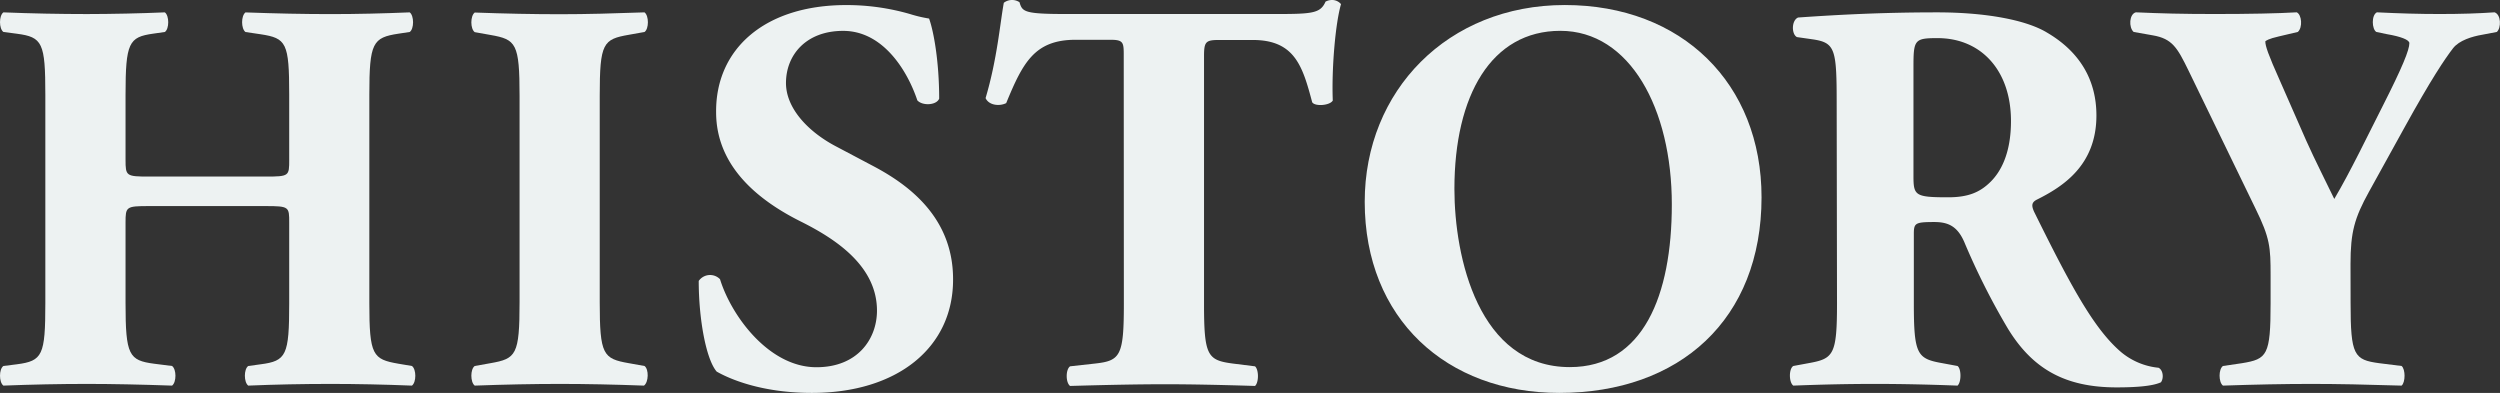
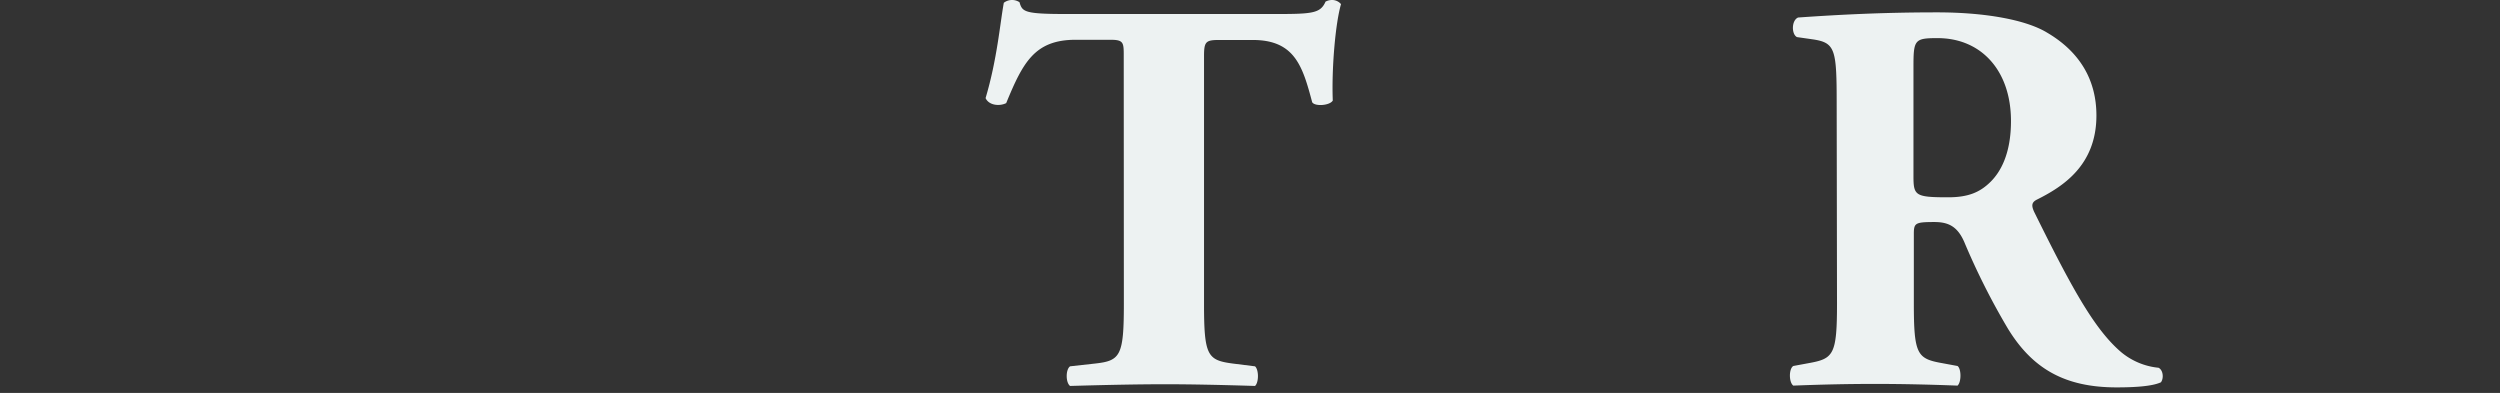
<svg xmlns="http://www.w3.org/2000/svg" viewBox="0 0 606.57 95.33">
  <rect x="0" y="0" width="606.57" height="95.33" fill="#333333" stroke="none" />
  <defs>
    <style>.cls-1{fill:#edf2f2;}</style>
  </defs>
  <g id="Layer_2" data-name="Layer 2">
    <g id="デザイン">
-       <path class="cls-1" d="M36.17,50c-5.57,0-5.71.14-5.71,4V73.57c0,12.64.82,13.87,6.94,14.68l4.35.55c1.09.81,1.09,3.94,0,4.76-7.75-.27-14.55-.41-20.67-.41-6.53,0-13.33.14-20.26.41-1.09-.82-1.09-4,0-4.76l3.26-.41C10.33,87.58,11,86.21,11,73.57V23c0-12.65-.68-14-6.93-14.82L.82,7.75C-.27,6.94-.27,3.81.82,3c6.66.27,13.73.41,20.26.41C27.2,3.4,34,3.26,40,3c1.09.82,1.09,4,0,4.76l-2.86.41C31.28,9,30.46,10.33,30.46,23V38.76c0,3.94.14,4.08,5.71,4.08H64.46c5.71,0,5.71-.14,5.71-4.08V23c0-12.65-.68-13.73-6.94-14.69l-3.67-.54c-1.09-.81-1.09-3.94,0-4.76,7.48.27,14.14.41,20.67.41S93.15,3.26,99.41,3c1.08.82,1.08,4,0,4.76l-2.72.41c-6.26.95-7.08,2.17-7.08,14.82V73.57c0,12.64.82,13.6,7.08,14.68l3.26.55c1.09.81,1.09,3.94,0,4.76-6.8-.27-13.46-.41-19.72-.41q-10.2,0-20,.41c-1.09-.82-1.09-4,0-4.76l3-.41c6.26-.81,6.94-2.18,6.94-14.82V54c0-3.81,0-4-5.71-4Z" />
-       <path class="cls-1" d="M145.51,73.3c0,12.78.81,13.73,7.07,14.82l3.8.68c1.09.81,1,3.94-.13,4.76-7.34-.27-14-.41-20.4-.41s-13.33.14-20.67.41c-1.09-.82-1.09-4,0-4.76l3.81-.68c6.25-1.09,7.07-2,7.07-14.82v-50c0-12.78-.82-13.73-7.07-14.82l-3.81-.68c-1.09-.81-1.09-3.94,0-4.76,7.34.27,14.14.41,20.67.41S149,3.26,156.38,3c1.09.82,1.09,4,0,4.76l-3.8.68c-6.26,1.09-7.07,2-7.07,14.82Z" />
-       <path class="cls-1" d="M197,95.33c-12.51,0-20.26-3.54-23.11-5.17-2.59-3-4.36-12.78-4.36-22a3.36,3.36,0,0,1,5.17-.41c2.72,8.84,11.83,21.35,23.39,21.35,10.06,0,14.69-6.93,14.69-13.73,0-11-10.34-17.55-18.5-21.63-9.79-4.89-20.53-13.05-20.53-26.51-.14-15.37,11.83-26,31.55-26a55.22,55.22,0,0,1,15.5,2.18,32.58,32.58,0,0,0,4.62,1.09c1.09,3,2.45,10.33,2.45,19.44-.68,1.64-4.08,1.77-5.3.41-2.31-6.93-8.16-16.86-18-16.86-9,0-13.87,5.85-13.87,12.65,0,6.25,5.57,12,12.37,15.5l9,4.76c8.43,4.49,19.17,12.37,19.17,27.33C231.31,84.45,217.58,95.33,197,95.33Z" />
      <path class="cls-1" d="M272.65,13.6c0-3.27,0-3.95-3.26-3.95H261c-9.93,0-12.79,5.44-16.87,15.37-1.63.82-4.21.55-5-1.22C241.92,14.41,242.6,6,243.55.68a3.28,3.28,0,0,1,3.81-.14c.68,2.32,1.09,2.86,11.42,2.86h50.59c9,0,11-.14,12.24-3A3.4,3.4,0,0,1,323.37,0a2.88,2.88,0,0,1,2,1c-1.36,4.63-2.31,15.64-2,23.39-.68,1.23-4.35,1.5-5,.41-2.31-8.7-4.21-15.1-14.41-15.1h-8.16c-3.26,0-3.67.41-3.67,3.95v60c0,12.64.81,13.73,6.93,14.55l5.44.68c.95.81.95,3.94,0,4.76-8.84-.27-15.64-.41-21.76-.41-6.52,0-13.59.14-23.11.41-1.09-.82-1.09-4,0-4.76l6.12-.68c6.12-.68,6.93-1.91,6.93-14.55Z" />
-       <path class="cls-1" d="M427.4,47.87c0,29.64-19.85,47.46-49.09,47.46-27.33,0-47.19-18-47.19-46.37,0-26.93,20.13-47.74,48.55-47.74S427.4,20.26,427.4,47.87ZM378.58,7.48c-16.72,0-25.7,15.64-25.7,38.35,0,16.59,5.85,43.24,28,43.24,17.81,0,24.75-17.41,24.75-39.44C405.65,26.38,395.45,7.48,378.58,7.48Z" />
      <path class="cls-1" d="M445.63,25.43c0-13.6-.28-15.1-6-15.91L436,9c-1.36-.68-1.36-4.07.27-4.75C446.44,3.54,457.05,3,470,3c11.56,0,21.48,1.77,26.65,4.9,7.89,4.62,12,11.42,12,20.12,0,12.11-8.16,17.27-14.42,20.4-1.36.68-1.36,1.5-.68,3,9,18.22,14.55,28.42,21.08,34a16.73,16.73,0,0,0,9.11,3.81c1.22.68,1.22,2.72.55,3.53-2.18,1-6.53,1.23-10.75,1.23-12.51,0-20.4-4.49-26.38-14.28a170.51,170.51,0,0,1-10.61-21.08c-1.63-3.67-3.8-4.76-7.2-4.76-4.76,0-5,.27-5,3V73.57c0,12.51.81,13.46,6.93,14.55l3.67.68c.95.68.95,3.94,0,4.76-7.21-.27-13.46-.41-20-.41-6.8,0-12.78.14-19.85.41-1.09-.82-1.09-4.08,0-4.76l3.67-.68c6.12-1.09,6.94-2,6.94-14.55ZM464.26,42.7c0,4.76.4,5.17,8.43,5.17,4.89,0,7.75-1.23,10.33-3.81,2.31-2.31,4.9-6.66,4.9-14.69,0-12.24-7.21-20.12-17.82-20.12-5.57,0-5.84.4-5.84,6.93Z" />
-       <path class="cls-1" d="M570.32,73.57c0,12.64.82,13.73,6.94,14.55l5.44.68c.95.81.95,3.94,0,4.76-8.84-.27-15.5-.41-22-.41s-13.33.14-21.35.41c-1.09-.82-1.09-4,0-4.76l4.62-.68c6.12-1,6.94-1.91,6.94-14.55v-6.8c0-6.8-.14-9-3.67-16.18L531,17.13c-2.72-5.57-3.94-7.75-8.7-8.56l-4.62-.82c-1.23-1.09-1.09-4.35.54-4.76,6.12.27,11.15.41,19.17.41,8.3,0,15.24-.14,19.86-.41,1.22.55,1.49,3.67.27,4.76l-4.62,1.09c-2.45.54-3.27,1.09-3.27,1.22,0,1.09.68,3.13,3.54,9.52l6.39,14.55c2,4.49,5.17,10.75,6.8,14.14,3.94-6.66,8.16-15.5,11.69-22.43,4.9-9.66,6.53-13.74,6.53-15.37,0-.82-2.17-1.63-5.44-2.18l-2.58-.54c-1.09-.68-1.23-4.08.14-4.76,5.43.27,10.33.41,15.23.41,5.16,0,9.38-.14,13.32-.41,1.63.55,1.63,3.81.55,4.76l-3.54.68c-2.45.41-5.58,1.36-7.07,3.26-2,2.59-5.3,7.48-11.83,19.31l-8.57,15.51c-3.53,6.39-4.49,9.79-4.49,17.54Z" />
    </g>
  </g>
</svg>